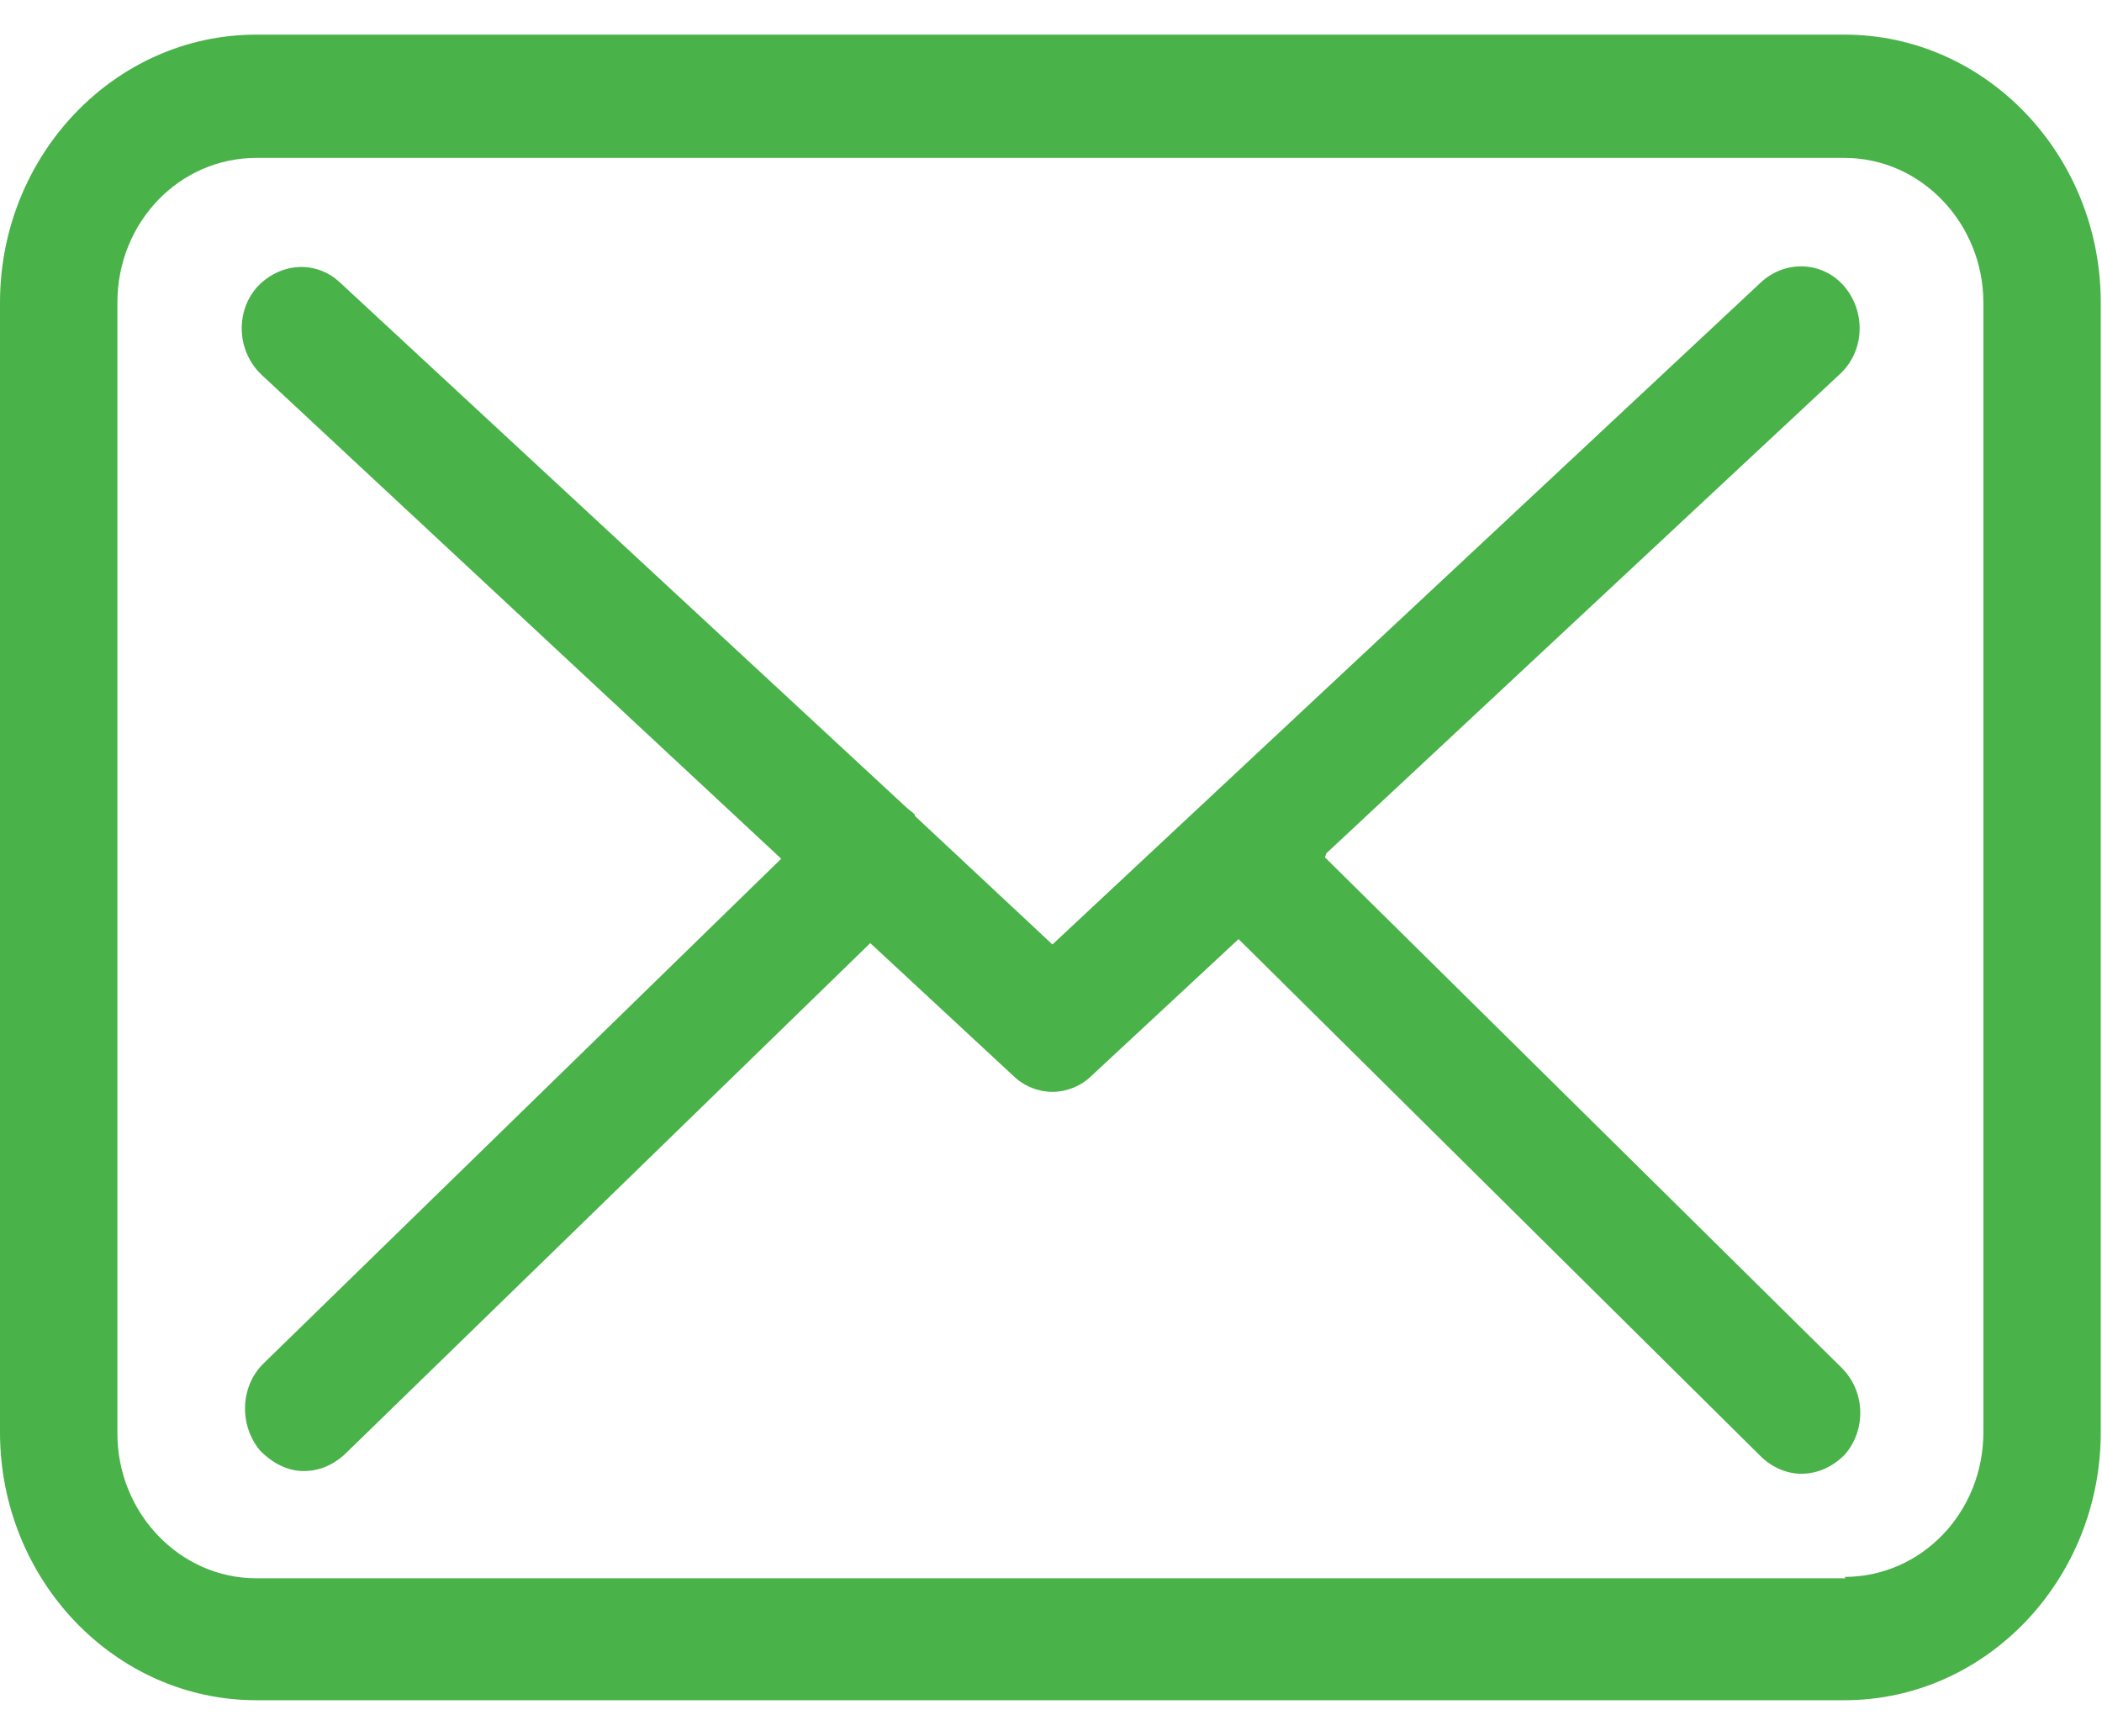
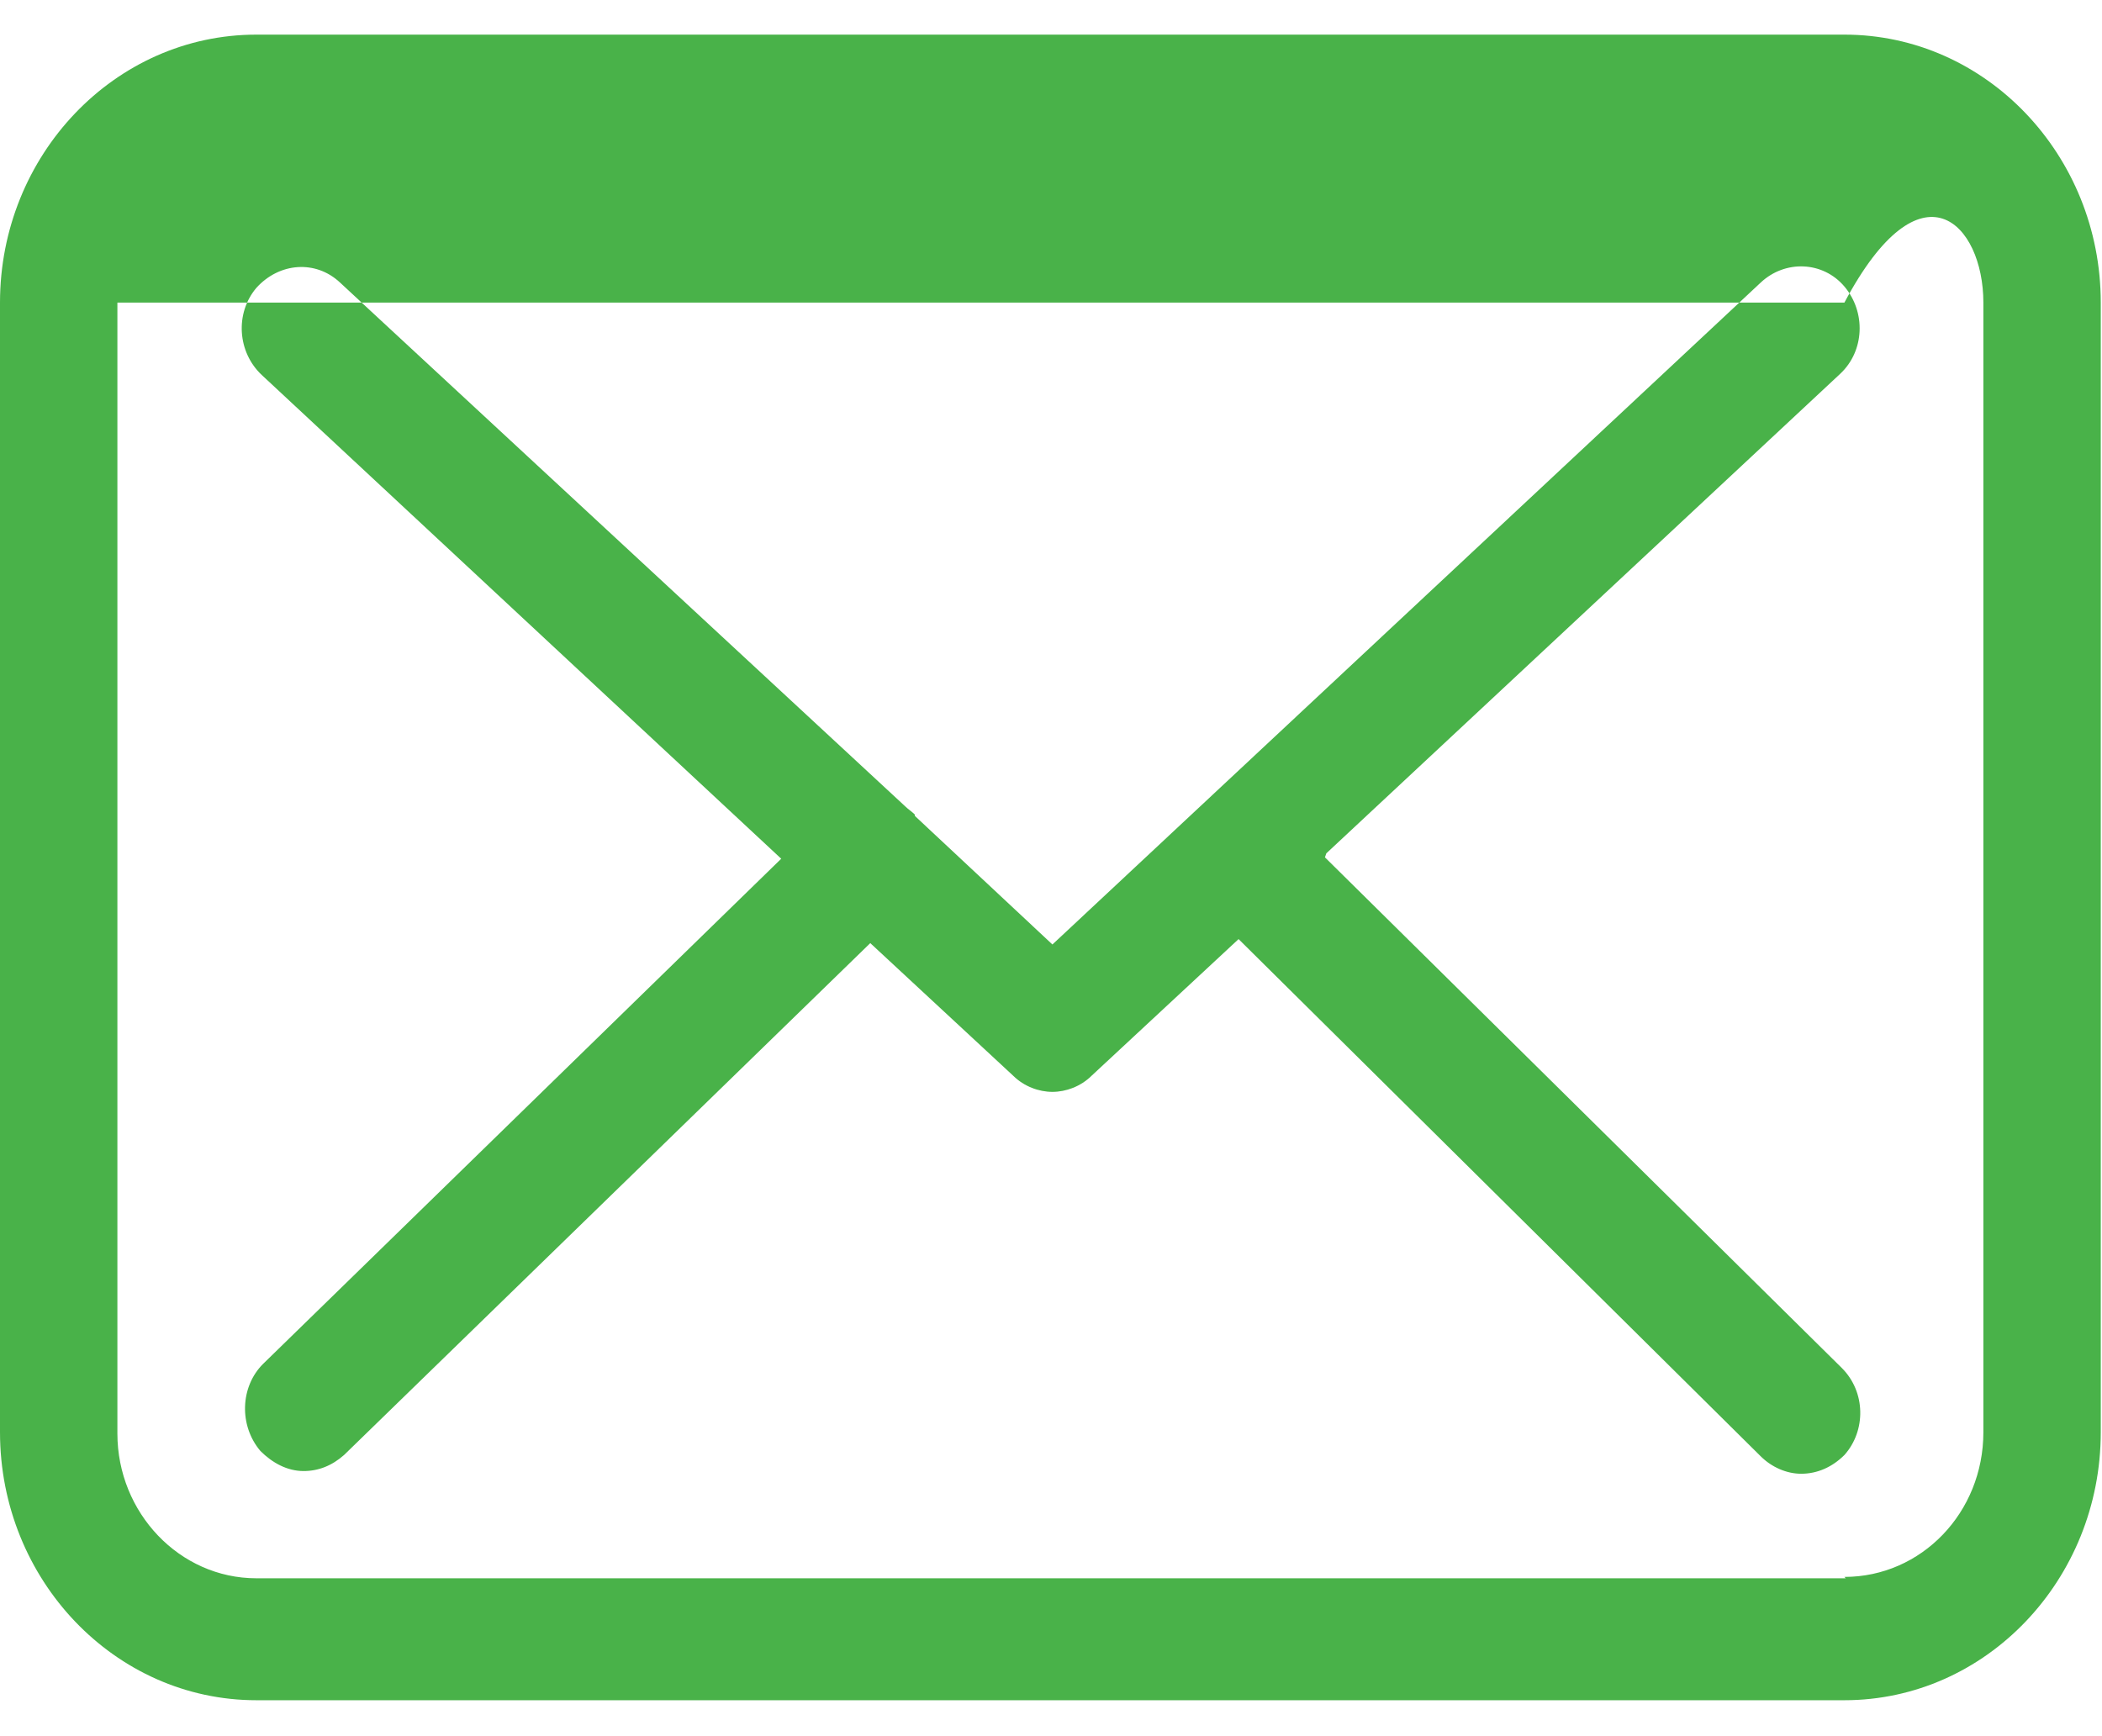
<svg xmlns="http://www.w3.org/2000/svg" width="46" height="38" viewBox="0 0 46 38" fill="none">
-   <path fill-rule="evenodd" clip-rule="evenodd" d="M40.392 0.758H5.61C2.51 0.758 0 3.397 0 6.623V31.347C0 34.573 2.51 37.213 5.61 37.213H40.363C43.463 37.213 45.973 34.573 45.973 31.347V6.623C45.973 3.397 43.463 0.758 40.363 0.758H40.392ZM40.392 34.544H5.61C3.927 34.544 2.569 33.107 2.569 31.376V6.623C2.569 4.864 3.927 3.456 5.61 3.456H40.363C42.046 3.456 43.404 4.893 43.404 6.623V31.347C43.404 33.107 42.046 34.514 40.363 34.514L40.392 34.544ZM29.025 18.677L40.274 8.178C40.806 7.679 40.835 6.829 40.363 6.271C39.891 5.714 39.064 5.685 38.532 6.184L23.031 20.672L20.019 17.856C20.019 17.856 20.019 17.856 20.019 17.827C19.96 17.768 19.871 17.709 19.812 17.651L7.441 6.184C6.909 5.685 6.112 5.744 5.61 6.301C5.138 6.858 5.197 7.709 5.728 8.207L17.096 18.795L5.758 29.851C5.256 30.35 5.226 31.2 5.699 31.758C5.964 32.022 6.289 32.197 6.644 32.197C6.968 32.197 7.264 32.08 7.529 31.846L19.045 20.642L22.174 23.546C22.411 23.78 22.735 23.898 23.031 23.898C23.326 23.898 23.651 23.78 23.887 23.546L27.105 20.554L38.532 31.875C38.769 32.11 39.093 32.256 39.418 32.256C39.772 32.256 40.097 32.11 40.363 31.846C40.835 31.318 40.835 30.467 40.304 29.939L28.995 18.765L29.025 18.677Z" fill="#49B249" />
+   <path fill-rule="evenodd" clip-rule="evenodd" d="M40.392 0.758H5.61C2.51 0.758 0 3.397 0 6.623V31.347C0 34.573 2.51 37.213 5.61 37.213H40.363C43.463 37.213 45.973 34.573 45.973 31.347V6.623C45.973 3.397 43.463 0.758 40.363 0.758H40.392ZM40.392 34.544H5.61C3.927 34.544 2.569 33.107 2.569 31.376V6.623H40.363C42.046 3.456 43.404 4.893 43.404 6.623V31.347C43.404 33.107 42.046 34.514 40.363 34.514L40.392 34.544ZM29.025 18.677L40.274 8.178C40.806 7.679 40.835 6.829 40.363 6.271C39.891 5.714 39.064 5.685 38.532 6.184L23.031 20.672L20.019 17.856C20.019 17.856 20.019 17.856 20.019 17.827C19.96 17.768 19.871 17.709 19.812 17.651L7.441 6.184C6.909 5.685 6.112 5.744 5.61 6.301C5.138 6.858 5.197 7.709 5.728 8.207L17.096 18.795L5.758 29.851C5.256 30.35 5.226 31.2 5.699 31.758C5.964 32.022 6.289 32.197 6.644 32.197C6.968 32.197 7.264 32.08 7.529 31.846L19.045 20.642L22.174 23.546C22.411 23.78 22.735 23.898 23.031 23.898C23.326 23.898 23.651 23.78 23.887 23.546L27.105 20.554L38.532 31.875C38.769 32.11 39.093 32.256 39.418 32.256C39.772 32.256 40.097 32.11 40.363 31.846C40.835 31.318 40.835 30.467 40.304 29.939L28.995 18.765L29.025 18.677Z" fill="#49B249" />
</svg>